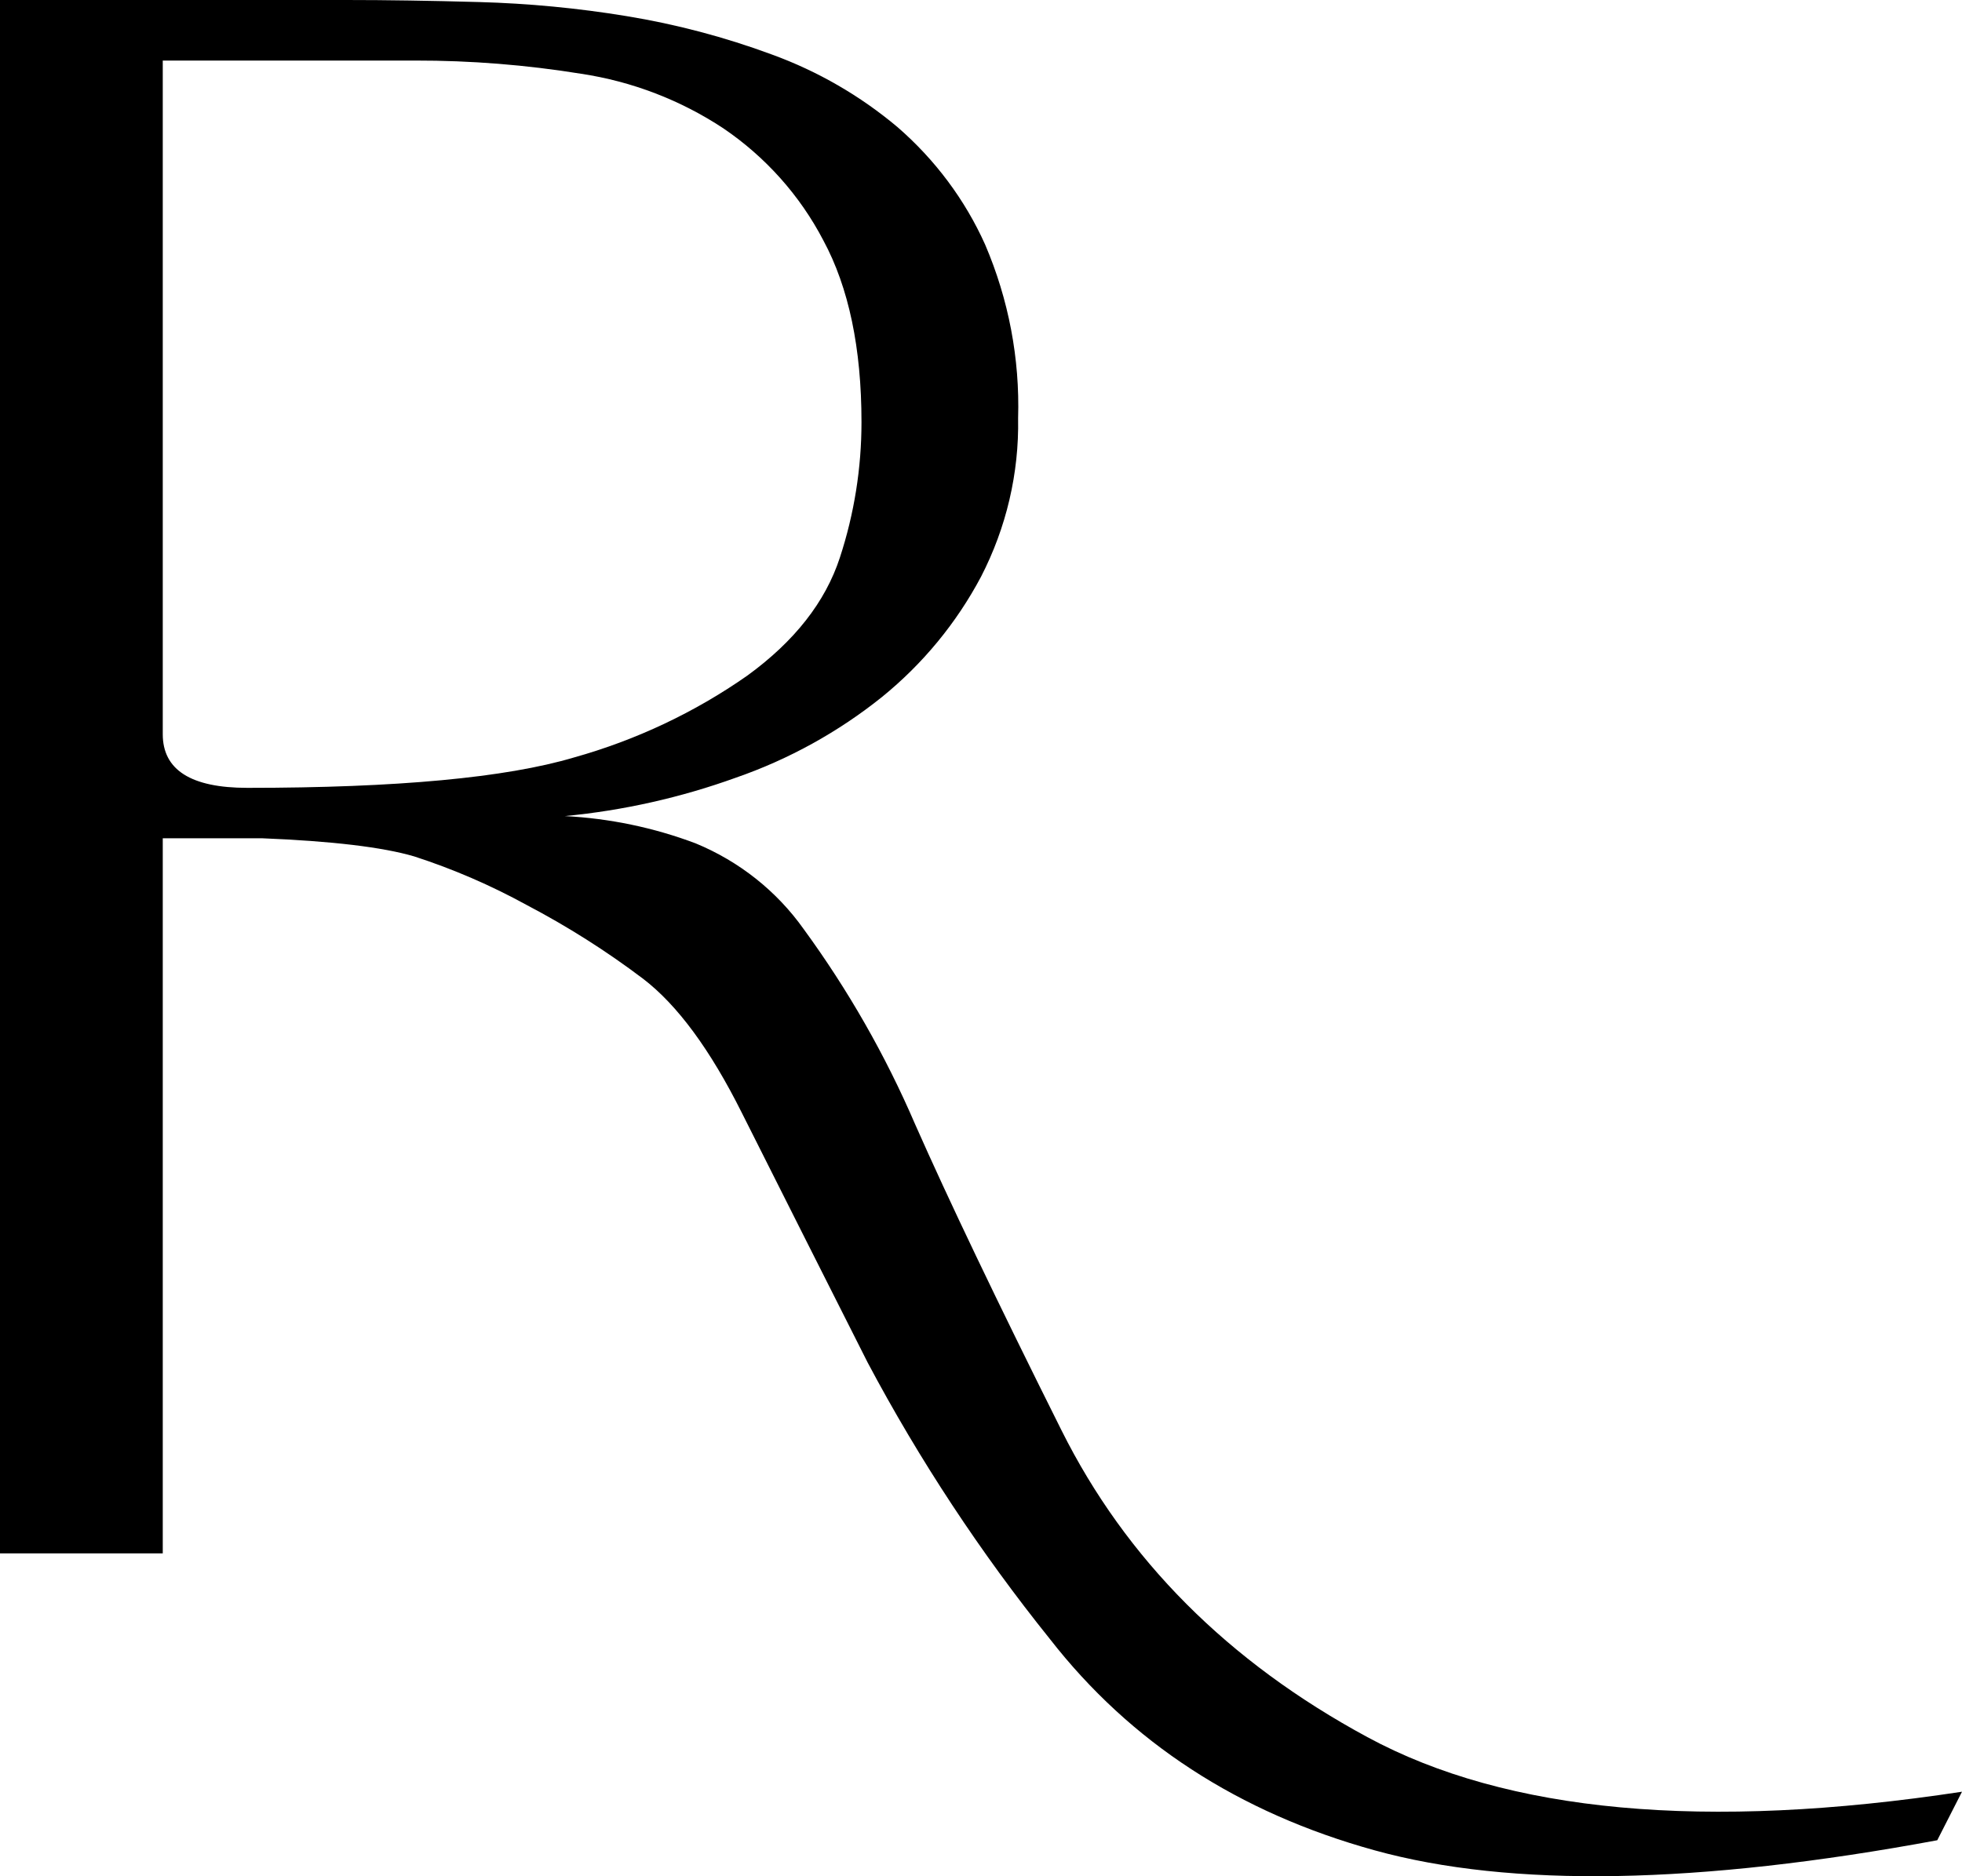
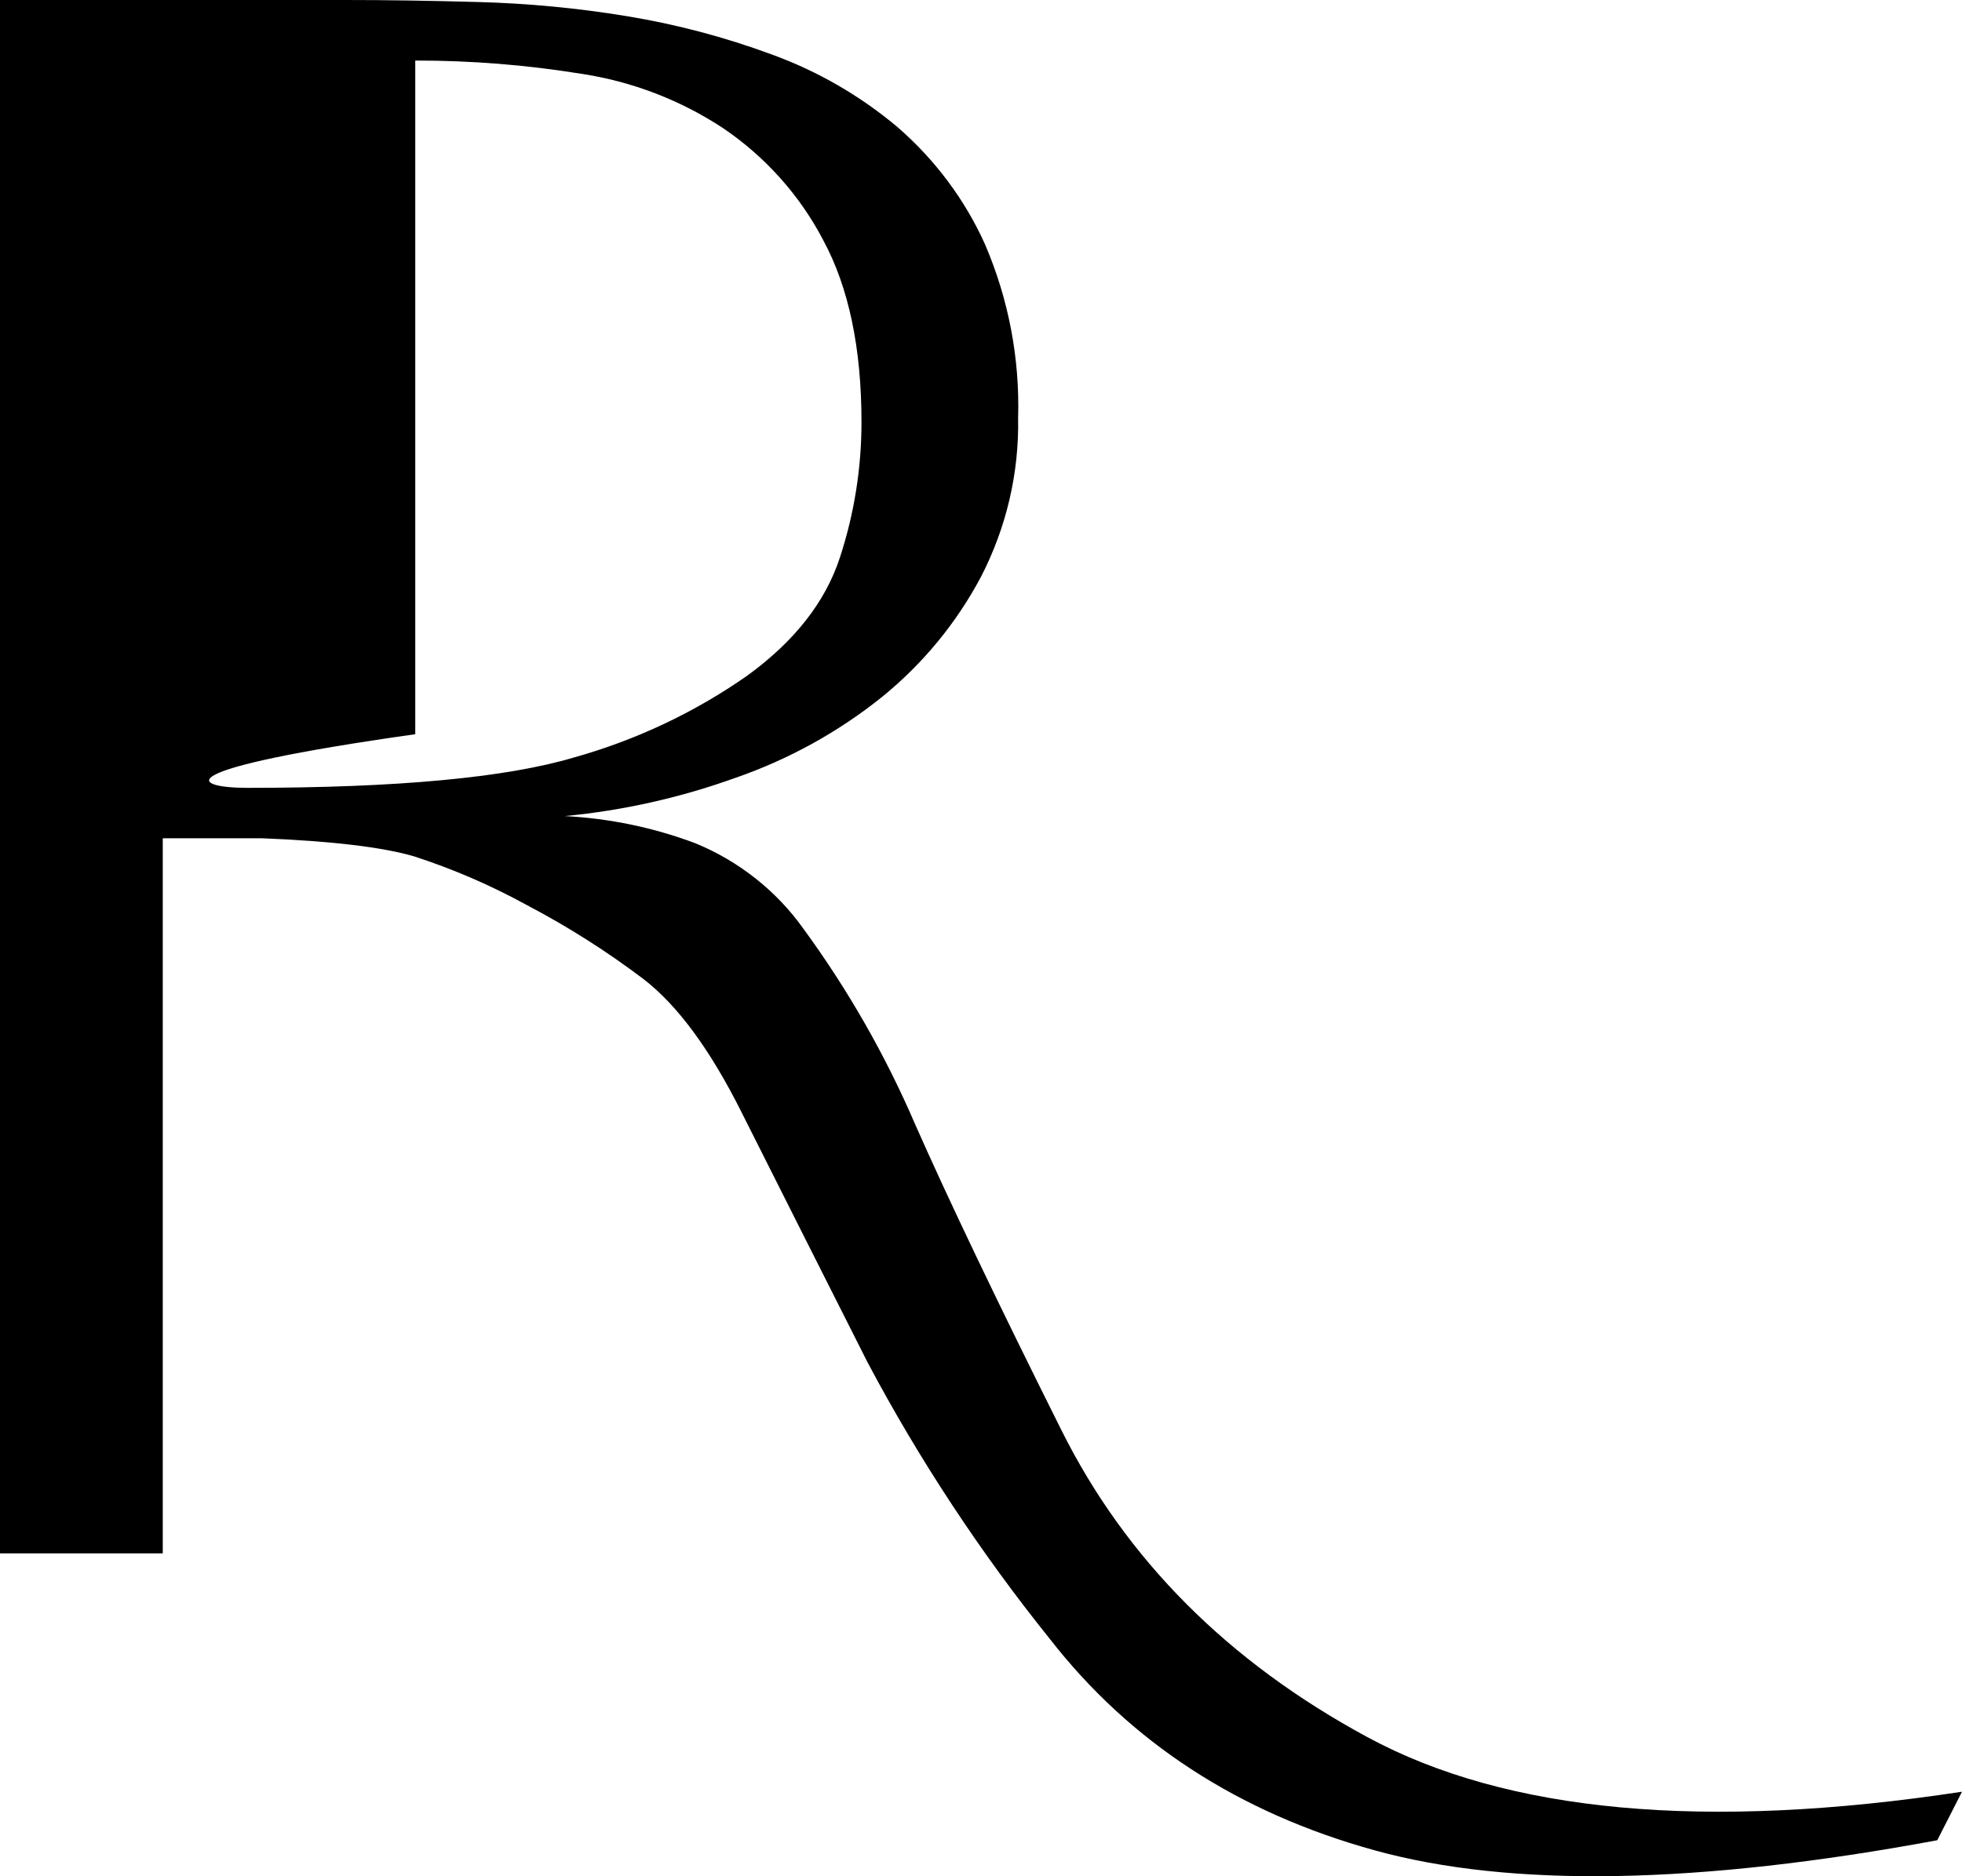
<svg xmlns="http://www.w3.org/2000/svg" width="23" height="22" viewBox="0 0 23 22" fill="none">
-   <path d="M9.422 10.895C9.942 11.607 10.38 12.374 10.727 13.181C11.114 14.057 11.685 15.253 12.443 16.77C13.2 18.286 14.396 19.486 16.03 20.369C17.665 21.254 19.988 21.467 23 21.009L22.71 21.578C19.908 22.098 17.71 22.137 16.114 21.696C14.519 21.255 13.251 20.429 12.309 19.22C11.495 18.207 10.779 17.121 10.171 15.976C9.688 15.02 9.197 14.045 8.697 13.05C8.327 12.309 7.941 11.784 7.538 11.476C7.108 11.151 6.652 10.862 6.173 10.611C5.754 10.381 5.313 10.19 4.856 10.042C4.486 9.933 3.89 9.862 3.068 9.829H1.908V18.214H0V0H4.059C4.526 0 5.045 0.008 5.617 0.024C6.196 0.04 6.773 0.095 7.345 0.189C7.926 0.284 8.497 0.435 9.048 0.639C9.587 0.835 10.086 1.124 10.522 1.491C10.961 1.872 11.312 2.341 11.548 2.867C11.824 3.511 11.956 4.205 11.935 4.903C11.947 5.549 11.797 6.187 11.5 6.763C11.213 7.304 10.819 7.783 10.34 8.172C9.829 8.582 9.249 8.903 8.626 9.119C7.98 9.352 7.306 9.504 6.621 9.569C7.146 9.596 7.664 9.704 8.155 9.889C8.666 10.1 9.106 10.449 9.422 10.895ZM2.899 9.238C4.655 9.238 5.931 9.119 6.728 8.882C7.456 8.678 8.143 8.354 8.759 7.923C9.314 7.52 9.676 7.058 9.846 6.537C10.014 6.024 10.099 5.489 10.099 4.95C10.099 4.083 9.95 3.372 9.652 2.819C9.378 2.293 8.975 1.841 8.48 1.505C7.979 1.174 7.41 0.955 6.813 0.865C6.17 0.761 5.52 0.709 4.868 0.71H1.908V8.609C1.908 9.028 2.239 9.238 2.899 9.238Z" fill="black" />
+   <path d="M9.422 10.895C9.942 11.607 10.38 12.374 10.727 13.181C11.114 14.057 11.685 15.253 12.443 16.77C13.2 18.286 14.396 19.486 16.03 20.369C17.665 21.254 19.988 21.467 23 21.009L22.71 21.578C19.908 22.098 17.71 22.137 16.114 21.696C14.519 21.255 13.251 20.429 12.309 19.22C11.495 18.207 10.779 17.121 10.171 15.976C9.688 15.02 9.197 14.045 8.697 13.05C8.327 12.309 7.941 11.784 7.538 11.476C7.108 11.151 6.652 10.862 6.173 10.611C5.754 10.381 5.313 10.19 4.856 10.042C4.486 9.933 3.89 9.862 3.068 9.829H1.908V18.214H0V0H4.059C4.526 0 5.045 0.008 5.617 0.024C6.196 0.04 6.773 0.095 7.345 0.189C7.926 0.284 8.497 0.435 9.048 0.639C9.587 0.835 10.086 1.124 10.522 1.491C10.961 1.872 11.312 2.341 11.548 2.867C11.824 3.511 11.956 4.205 11.935 4.903C11.947 5.549 11.797 6.187 11.5 6.763C11.213 7.304 10.819 7.783 10.34 8.172C9.829 8.582 9.249 8.903 8.626 9.119C7.98 9.352 7.306 9.504 6.621 9.569C7.146 9.596 7.664 9.704 8.155 9.889C8.666 10.1 9.106 10.449 9.422 10.895ZM2.899 9.238C4.655 9.238 5.931 9.119 6.728 8.882C7.456 8.678 8.143 8.354 8.759 7.923C9.314 7.52 9.676 7.058 9.846 6.537C10.014 6.024 10.099 5.489 10.099 4.95C10.099 4.083 9.95 3.372 9.652 2.819C9.378 2.293 8.975 1.841 8.48 1.505C7.979 1.174 7.41 0.955 6.813 0.865C6.17 0.761 5.52 0.709 4.868 0.71V8.609C1.908 9.028 2.239 9.238 2.899 9.238Z" fill="black" />
</svg>